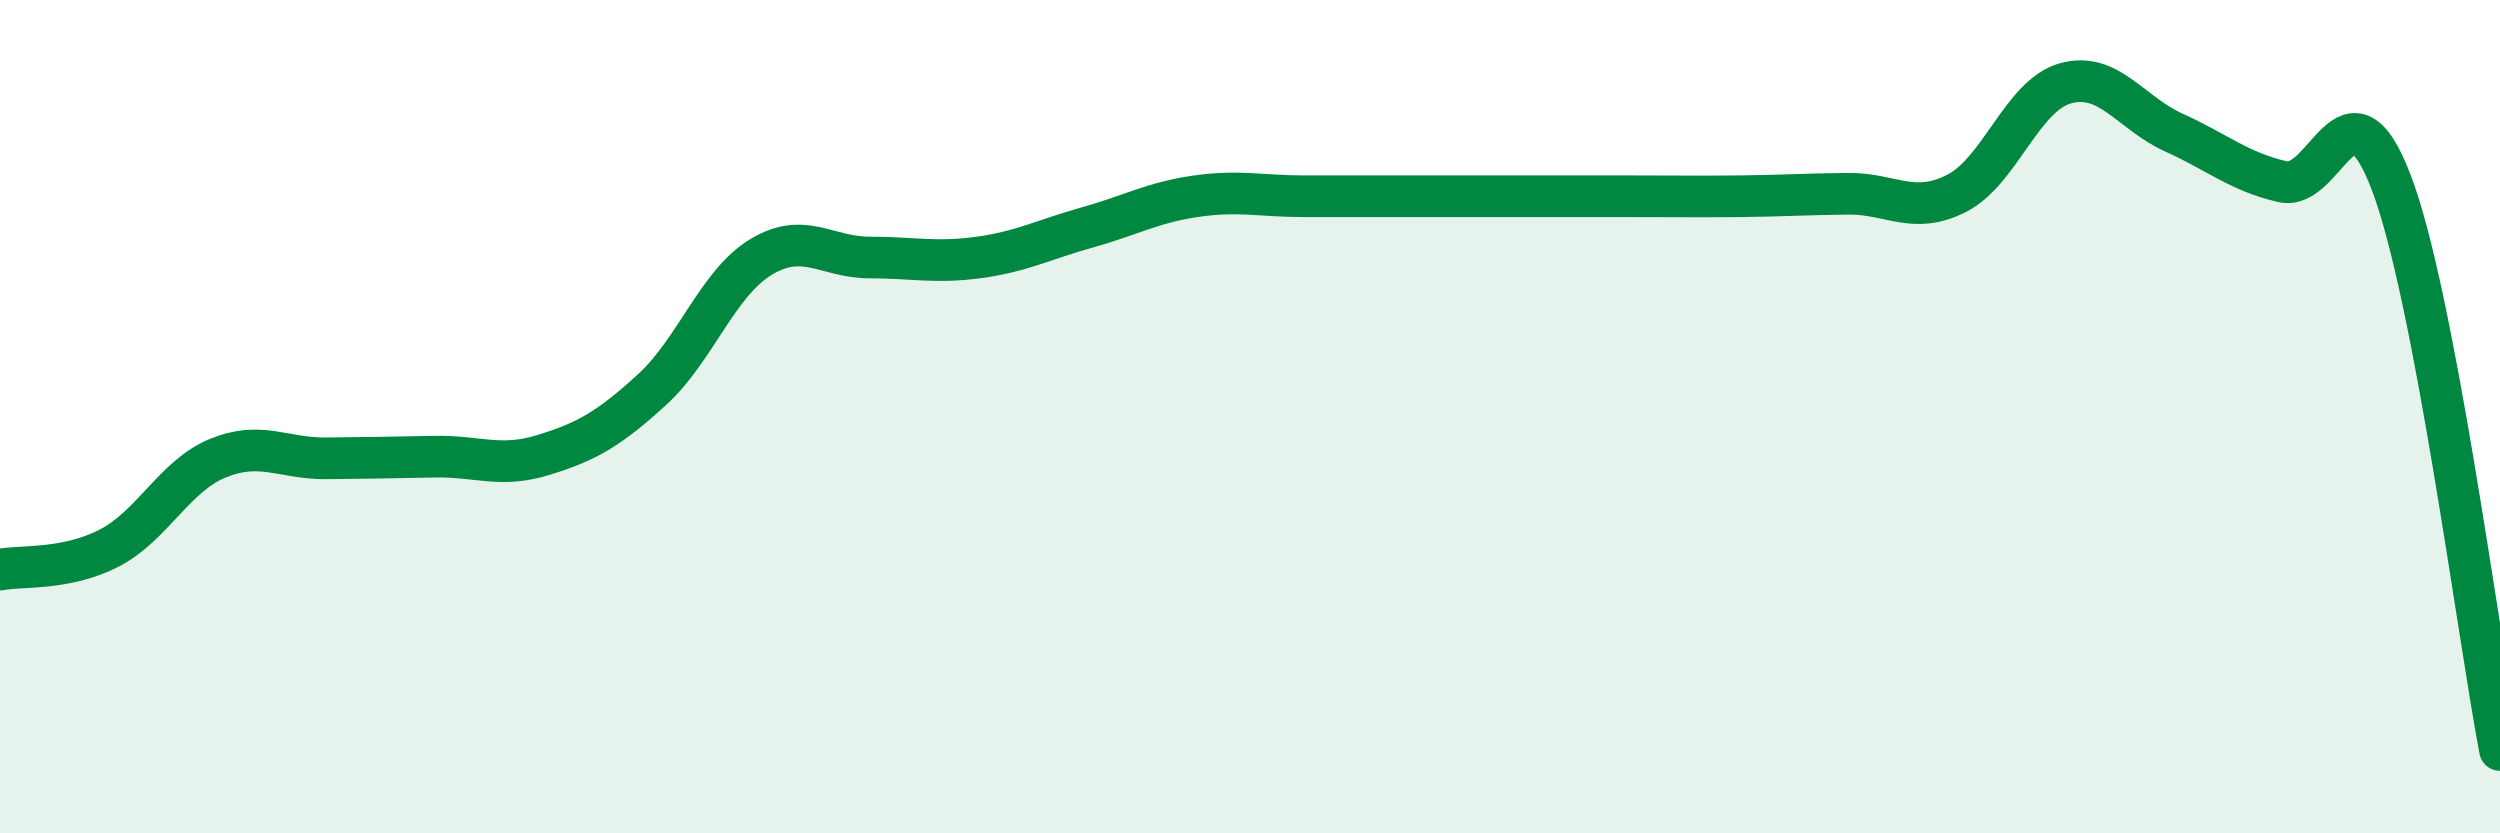
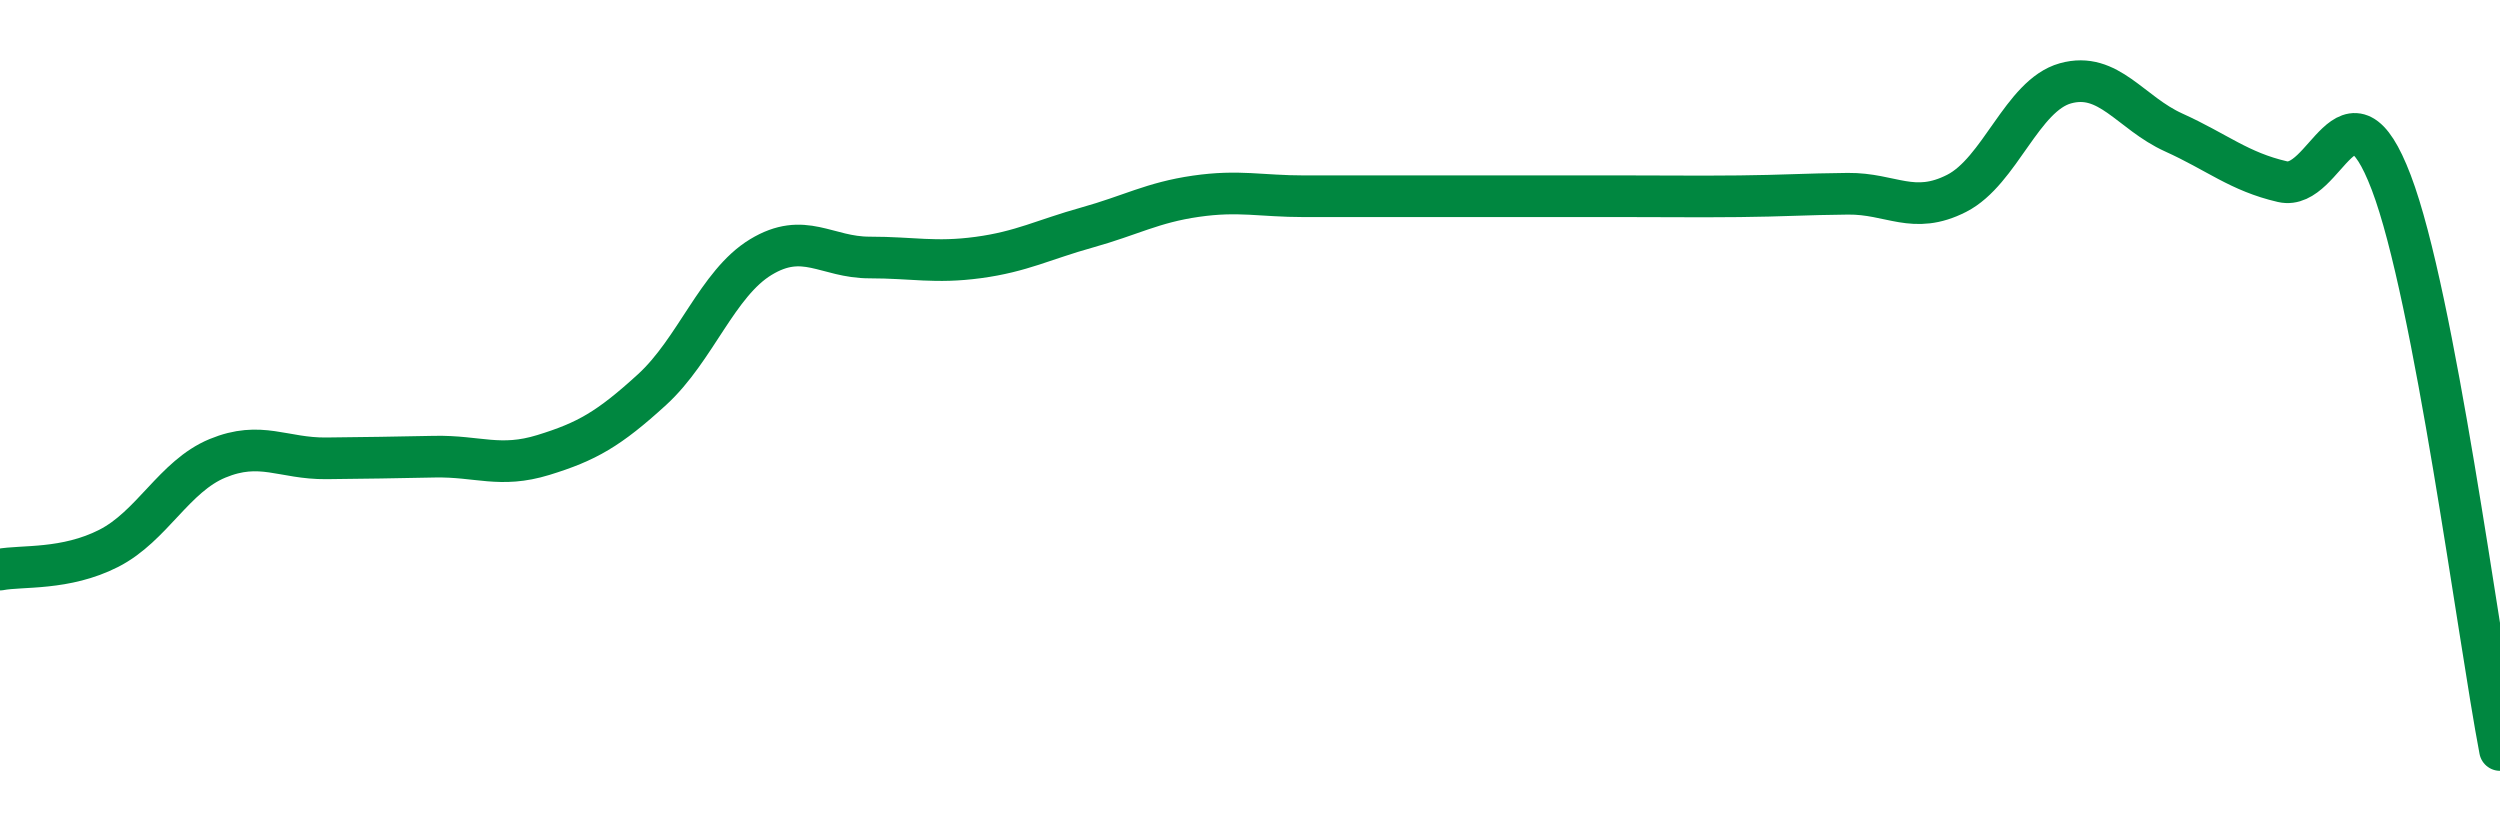
<svg xmlns="http://www.w3.org/2000/svg" width="60" height="20" viewBox="0 0 60 20">
-   <path d="M 0,13.67 C 0.52,13.57 1.57,13.69 2.61,13.16 C 3.65,12.63 4.18,11.43 5.22,11 C 6.26,10.57 6.79,11.01 7.83,11 C 8.87,10.99 9.39,10.98 10.43,10.96 C 11.47,10.94 12,11.24 13.04,10.92 C 14.08,10.6 14.61,10.3 15.65,9.35 C 16.69,8.4 17.22,6.8 18.26,6.17 C 19.3,5.54 19.83,6.18 20.87,6.18 C 21.91,6.18 22.44,6.32 23.48,6.18 C 24.52,6.04 25.05,5.75 26.09,5.46 C 27.13,5.17 27.66,4.86 28.7,4.71 C 29.74,4.56 30.26,4.71 31.3,4.71 C 32.34,4.71 32.87,4.71 33.91,4.71 C 34.95,4.71 35.48,4.71 36.52,4.71 C 37.56,4.71 38.09,4.71 39.13,4.71 C 40.17,4.71 40.7,4.72 41.74,4.71 C 42.78,4.7 43.31,4.66 44.35,4.65 C 45.39,4.64 45.92,5.17 46.96,4.64 C 48,4.11 48.53,2.29 49.57,2 C 50.61,1.71 51.13,2.71 52.17,3.18 C 53.21,3.65 53.74,4.12 54.78,4.36 C 55.82,4.6 56.35,1.65 57.39,4.38 C 58.43,7.11 59.48,15.28 60,18L60 20L0 20Z" fill="#008740" opacity="0.1" stroke-linecap="round" stroke-linejoin="round" />
  <path d="M 0,13.67 C 0.52,13.57 1.57,13.69 2.61,13.16 C 3.65,12.63 4.18,11.43 5.22,11 C 6.26,10.57 6.79,11.01 7.83,11 C 8.87,10.99 9.39,10.98 10.43,10.96 C 11.47,10.94 12,11.24 13.04,10.92 C 14.08,10.6 14.61,10.3 15.65,9.35 C 16.69,8.4 17.22,6.8 18.26,6.17 C 19.3,5.54 19.83,6.18 20.87,6.18 C 21.91,6.18 22.44,6.32 23.48,6.18 C 24.52,6.04 25.05,5.75 26.09,5.46 C 27.13,5.17 27.66,4.86 28.7,4.71 C 29.74,4.56 30.26,4.71 31.3,4.71 C 32.34,4.71 32.87,4.71 33.91,4.71 C 34.95,4.71 35.48,4.71 36.52,4.71 C 37.56,4.71 38.09,4.71 39.13,4.71 C 40.17,4.71 40.7,4.72 41.74,4.71 C 42.78,4.7 43.31,4.66 44.35,4.65 C 45.39,4.64 45.92,5.17 46.96,4.64 C 48,4.11 48.53,2.29 49.57,2 C 50.61,1.71 51.13,2.71 52.17,3.18 C 53.21,3.65 53.74,4.12 54.78,4.36 C 55.82,4.6 56.35,1.65 57.39,4.38 C 58.43,7.11 59.48,15.28 60,18" stroke="#008740" stroke-width="1" fill="none" stroke-linecap="round" stroke-linejoin="round" />
</svg>